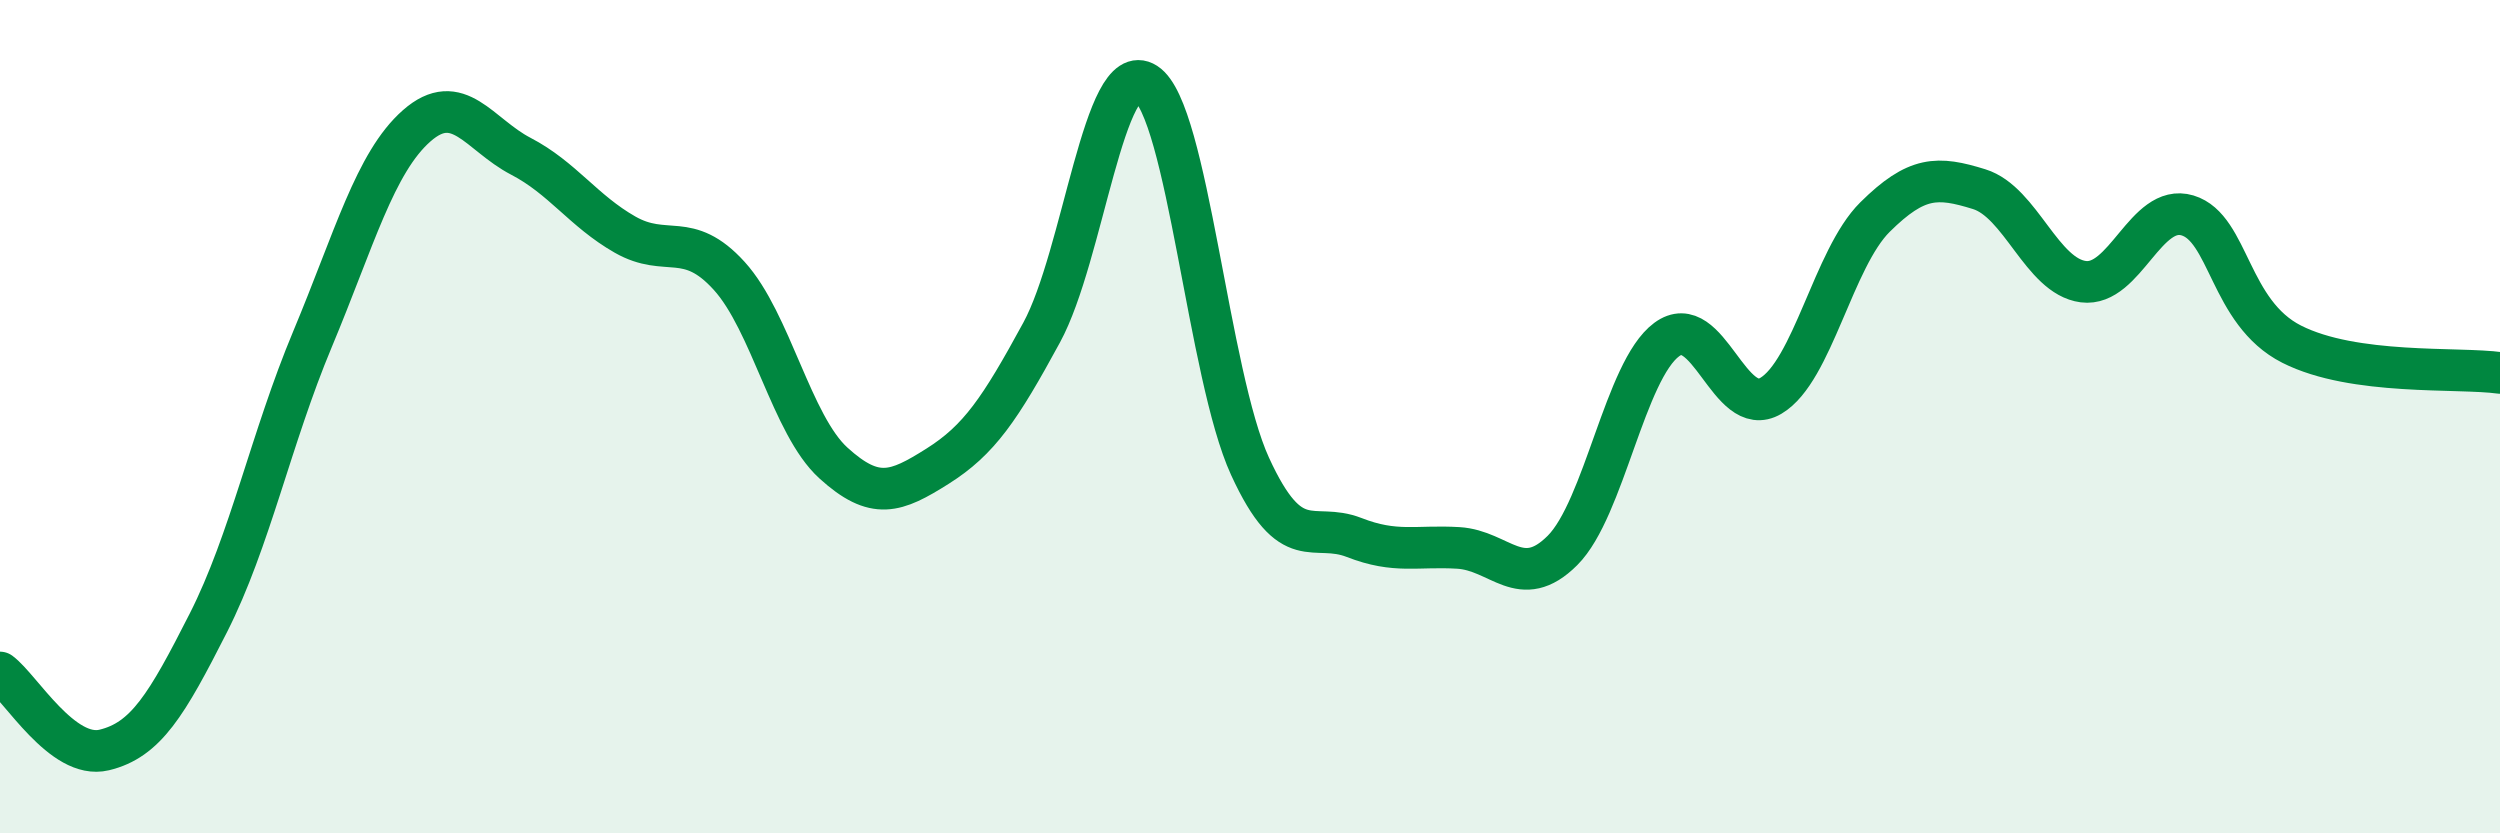
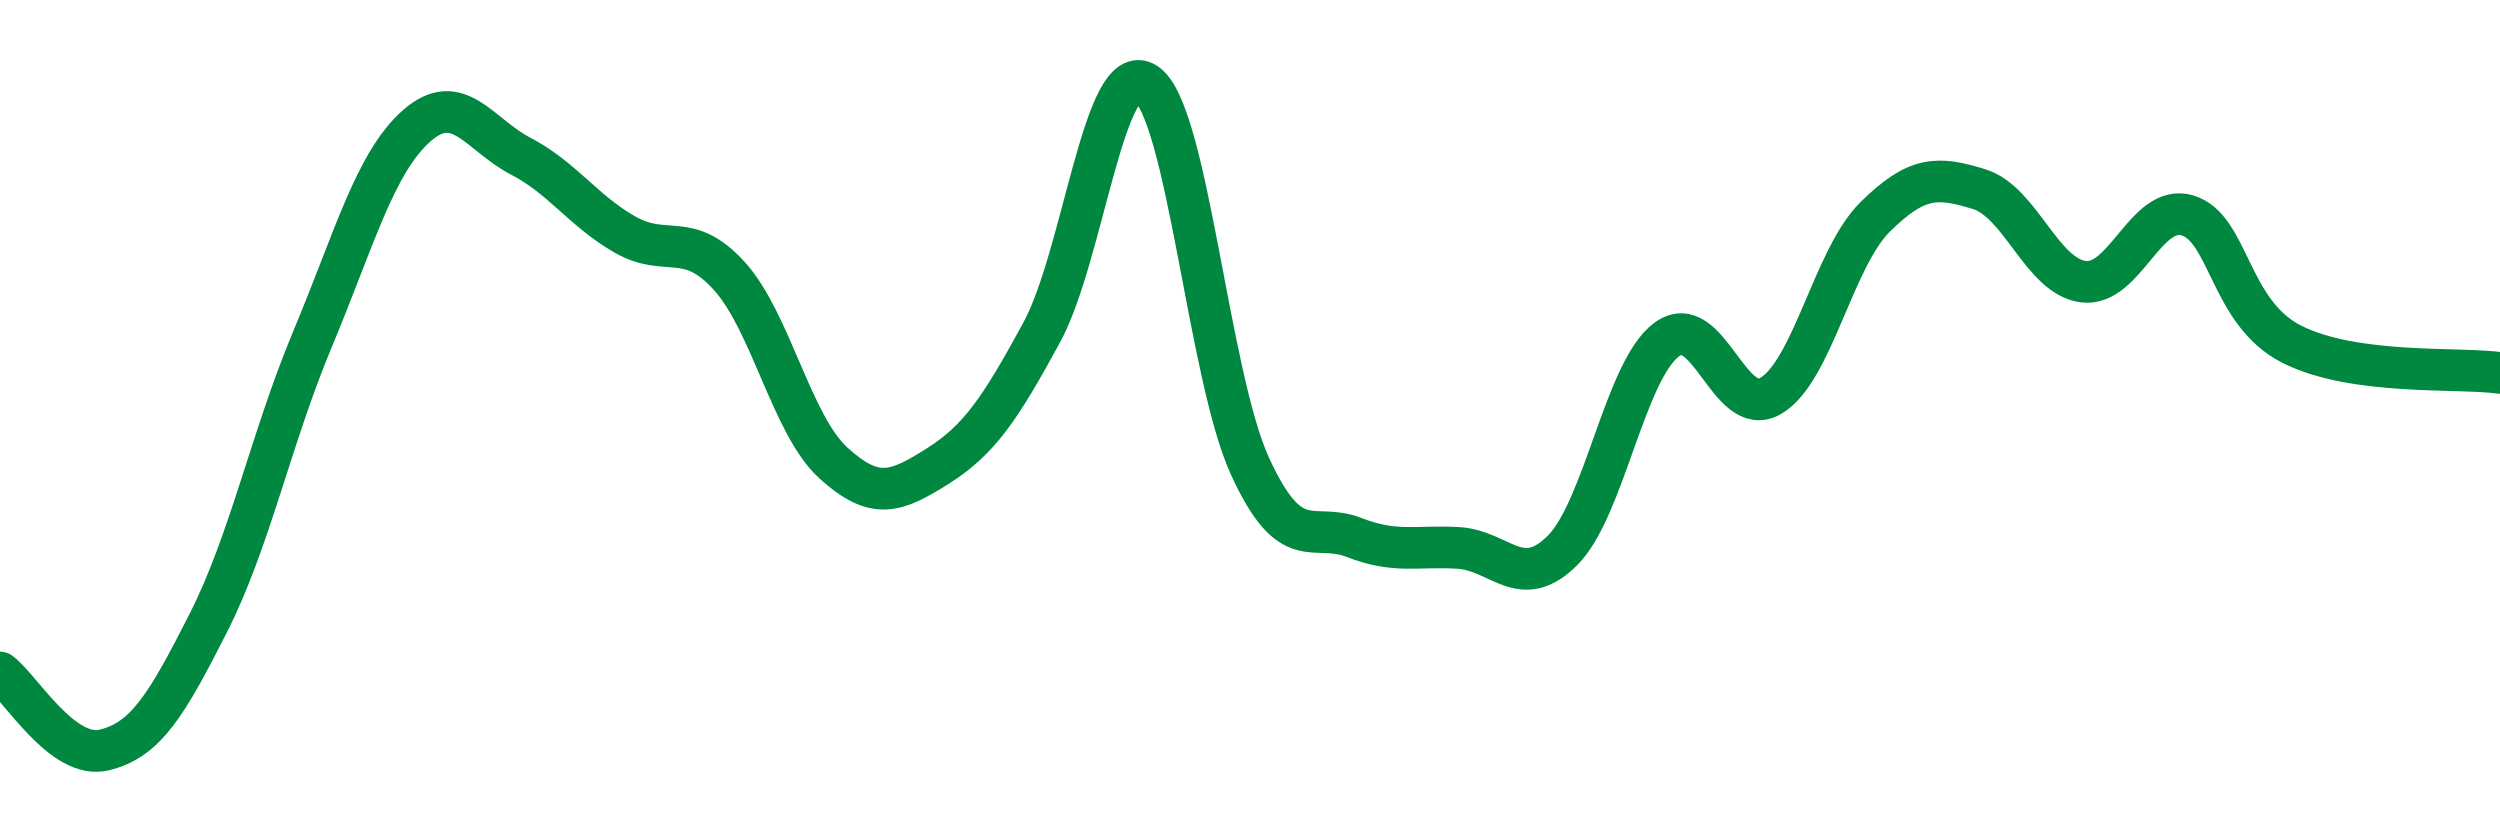
<svg xmlns="http://www.w3.org/2000/svg" width="60" height="20" viewBox="0 0 60 20">
-   <path d="M 0,16.14 C 0.5,16.51 1.5,18.24 2.5,18 C 3.5,17.76 4,16.92 5,14.95 C 6,12.98 6.5,10.53 7.5,8.14 C 8.5,5.75 9,3.9 10,3.02 C 11,2.14 11.5,3.23 12.5,3.75 C 13.5,4.27 14,5.06 15,5.63 C 16,6.2 16.5,5.52 17.5,6.62 C 18.5,7.72 19,10.2 20,11.11 C 21,12.02 21.5,11.82 22.5,11.19 C 23.5,10.56 24,9.82 25,7.98 C 26,6.14 26.5,1.36 27.5,2 C 28.5,2.64 29,9.01 30,11.19 C 31,13.37 31.5,12.51 32.5,12.9 C 33.5,13.29 34,13.09 35,13.15 C 36,13.21 36.5,14.21 37.5,13.21 C 38.5,12.21 39,8.89 40,8.15 C 41,7.41 41.5,10.09 42.5,9.5 C 43.5,8.91 44,6.2 45,5.21 C 46,4.22 46.5,4.23 47.5,4.54 C 48.5,4.85 49,6.63 50,6.76 C 51,6.89 51.5,4.87 52.5,5.17 C 53.5,5.47 53.5,7.5 55,8.26 C 56.5,9.02 59,8.81 60,8.95L60 20L0 20Z" fill="#008740" opacity="0.1" stroke-linecap="round" stroke-linejoin="round" />
  <path d="M 0,16.14 C 0.5,16.51 1.5,18.24 2.5,18 C 3.5,17.76 4,16.92 5,14.95 C 6,12.98 6.5,10.53 7.5,8.14 C 8.5,5.75 9,3.9 10,3.02 C 11,2.14 11.5,3.23 12.5,3.75 C 13.5,4.27 14,5.06 15,5.63 C 16,6.2 16.5,5.52 17.5,6.62 C 18.5,7.72 19,10.2 20,11.11 C 21,12.02 21.5,11.82 22.5,11.19 C 23.5,10.56 24,9.82 25,7.98 C 26,6.14 26.5,1.36 27.5,2 C 28.5,2.64 29,9.01 30,11.19 C 31,13.37 31.5,12.51 32.5,12.9 C 33.5,13.29 34,13.09 35,13.15 C 36,13.21 36.5,14.21 37.5,13.21 C 38.5,12.21 39,8.89 40,8.15 C 41,7.41 41.5,10.09 42.5,9.5 C 43.5,8.91 44,6.2 45,5.21 C 46,4.22 46.5,4.23 47.5,4.54 C 48.5,4.85 49,6.63 50,6.76 C 51,6.89 51.5,4.87 52.5,5.17 C 53.5,5.47 53.5,7.5 55,8.26 C 56.5,9.02 59,8.81 60,8.95" stroke="#008740" stroke-width="1" fill="none" stroke-linecap="round" stroke-linejoin="round" />
</svg>